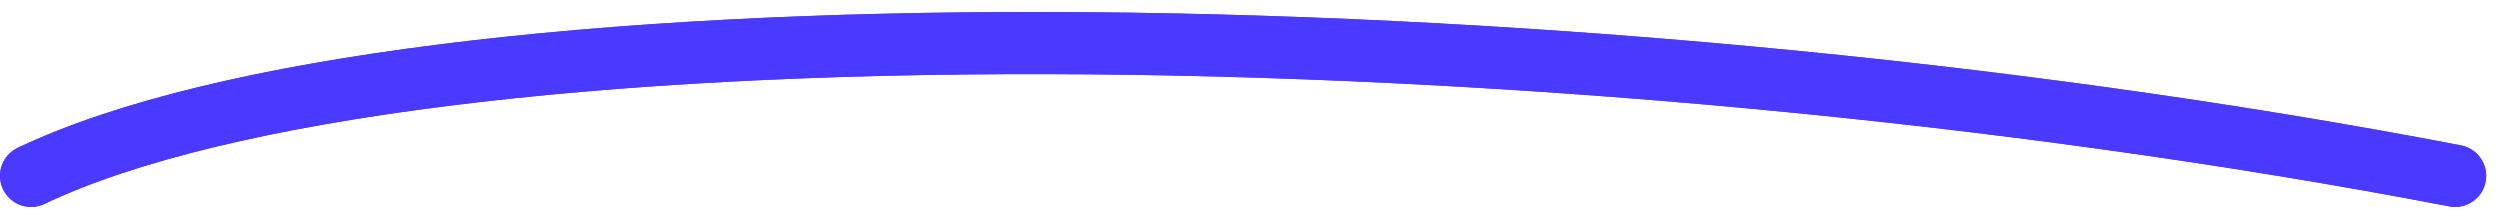
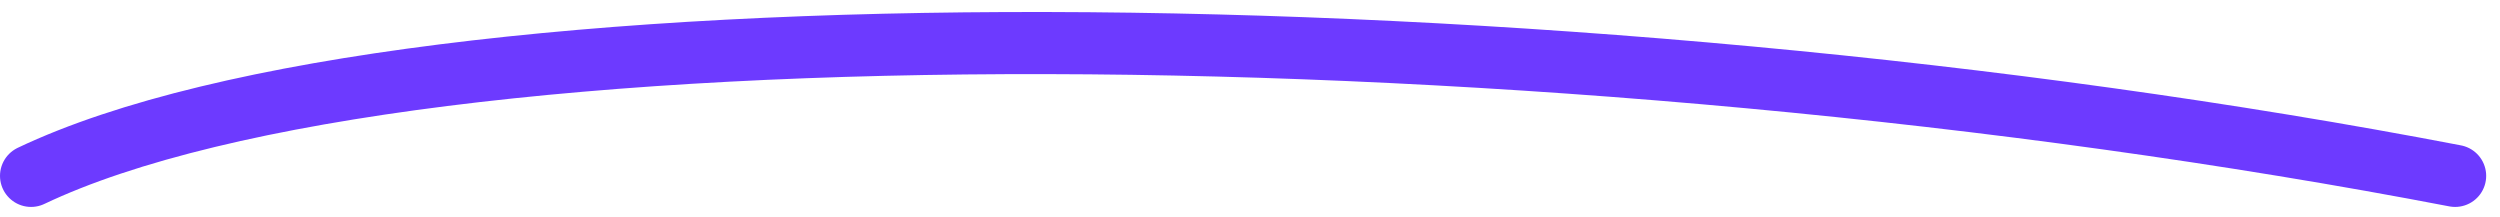
<svg xmlns="http://www.w3.org/2000/svg" width="161" height="14" viewBox="0 0 161 14" fill="none">
  <path d="M2 11.326C26.5 -0.324 100.001 0.17 158.11 11.326" stroke="#6D3AFF" stroke-width="4" stroke-linecap="round" />
-   <path d="M2 11.326C26.5 -0.324 100.001 0.17 158.11 11.326" stroke="#4A3AFF" stroke-width="4" stroke-linecap="round" />
</svg>